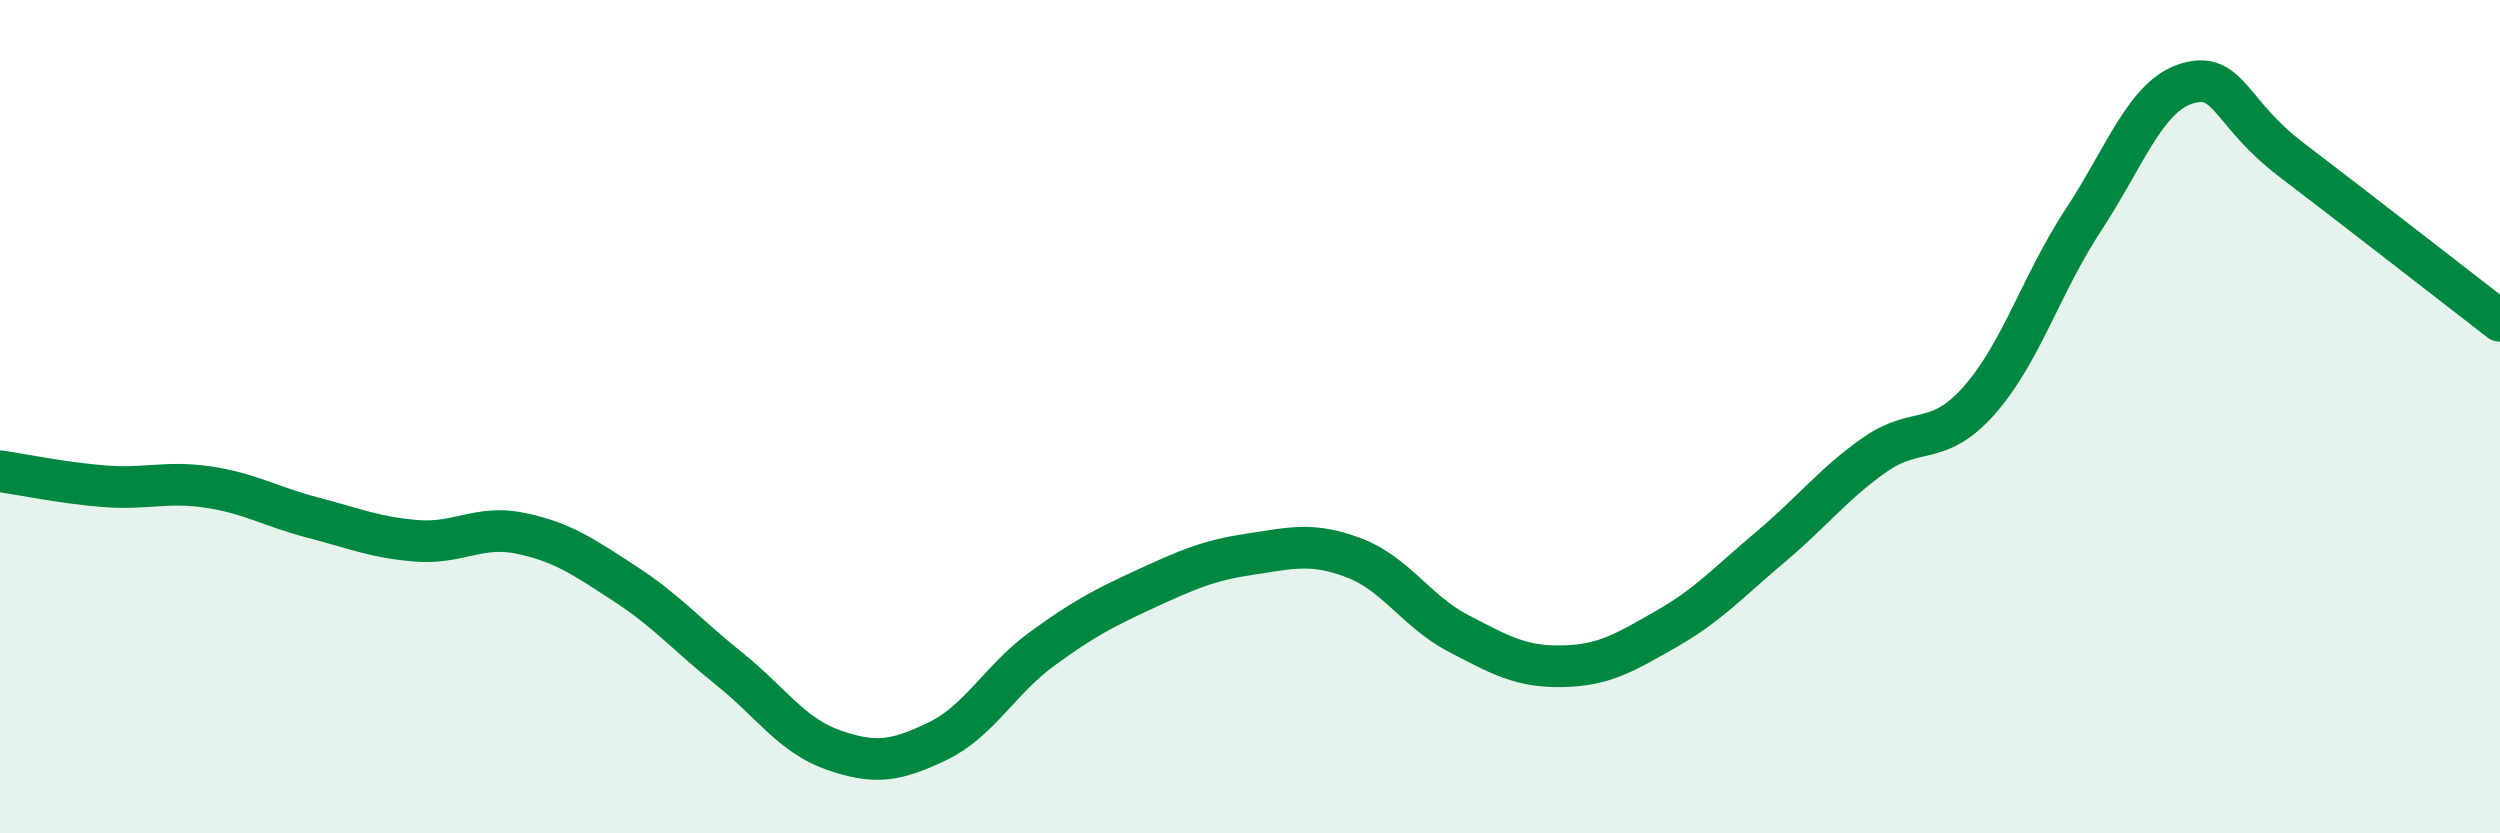
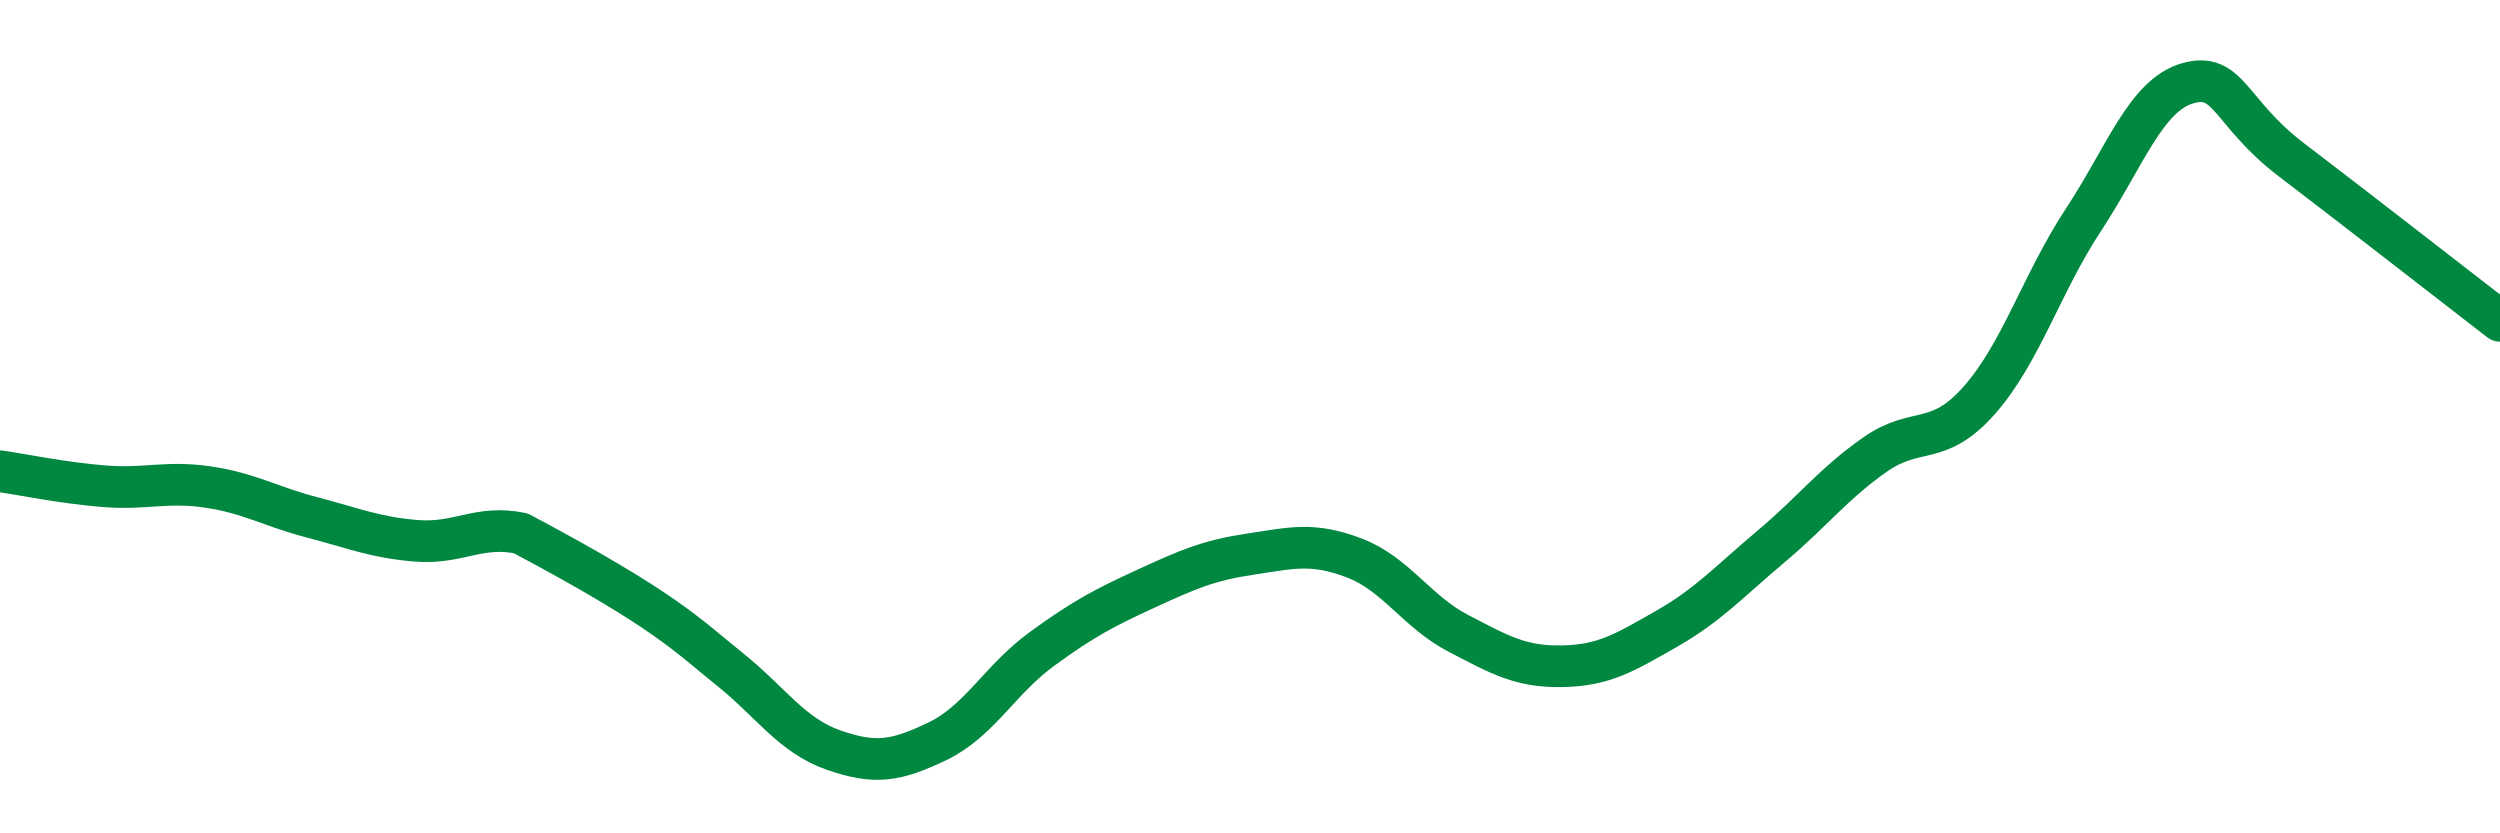
<svg xmlns="http://www.w3.org/2000/svg" width="60" height="20" viewBox="0 0 60 20">
-   <path d="M 0,11.31 C 0.5,11.38 1.5,11.59 2.5,11.67 C 3.5,11.75 4,11.54 5,11.69 C 6,11.84 6.5,12.16 7.5,12.42 C 8.5,12.68 9,12.9 10,12.98 C 11,13.06 11.5,12.59 12.5,12.8 C 13.5,13.01 14,13.36 15,14.01 C 16,14.66 16.5,15.25 17.5,16.05 C 18.5,16.85 19,17.65 20,18 C 21,18.35 21.5,18.27 22.5,17.79 C 23.5,17.31 24,16.31 25,15.58 C 26,14.85 26.5,14.59 27.5,14.13 C 28.5,13.67 29,13.45 30,13.3 C 31,13.15 31.5,13.01 32.5,13.39 C 33.5,13.77 34,14.68 35,15.2 C 36,15.72 36.5,16.01 37.5,15.99 C 38.5,15.97 39,15.66 40,15.09 C 41,14.52 41.5,13.96 42.5,13.12 C 43.5,12.28 44,11.61 45,10.91 C 46,10.21 46.5,10.74 47.5,9.61 C 48.5,8.48 49,6.8 50,5.28 C 51,3.76 51.5,2.29 52.5,2 C 53.5,1.71 53.5,2.7 55,3.84 C 56.5,4.98 59,6.93 60,7.7L60 20L0 20Z" fill="#008740" opacity="0.1" stroke-linecap="round" stroke-linejoin="round" />
-   <path d="M 0,11.31 C 0.5,11.38 1.5,11.59 2.5,11.67 C 3.5,11.75 4,11.54 5,11.69 C 6,11.84 6.5,12.16 7.5,12.42 C 8.5,12.68 9,12.9 10,12.98 C 11,13.06 11.5,12.59 12.5,12.8 C 13.5,13.01 14,13.36 15,14.01 C 16,14.66 16.5,15.25 17.5,16.05 C 18.5,16.85 19,17.65 20,18 C 21,18.35 21.5,18.27 22.5,17.79 C 23.5,17.31 24,16.31 25,15.58 C 26,14.85 26.5,14.59 27.5,14.13 C 28.5,13.67 29,13.45 30,13.3 C 31,13.15 31.5,13.01 32.5,13.39 C 33.5,13.77 34,14.68 35,15.2 C 36,15.72 36.5,16.01 37.5,15.99 C 38.5,15.97 39,15.66 40,15.09 C 41,14.52 41.5,13.96 42.5,13.12 C 43.5,12.28 44,11.61 45,10.91 C 46,10.21 46.5,10.74 47.5,9.61 C 48.5,8.48 49,6.8 50,5.28 C 51,3.76 51.5,2.29 52.5,2 C 53.5,1.71 53.5,2.7 55,3.84 C 56.5,4.98 59,6.93 60,7.7" stroke="#008740" stroke-width="1" fill="none" stroke-linecap="round" stroke-linejoin="round" />
+   <path d="M 0,11.31 C 0.5,11.38 1.5,11.59 2.5,11.67 C 3.5,11.75 4,11.54 5,11.69 C 6,11.84 6.5,12.16 7.5,12.42 C 8.5,12.68 9,12.9 10,12.98 C 11,13.06 11.5,12.59 12.5,12.8 C 16,14.66 16.5,15.25 17.5,16.05 C 18.5,16.85 19,17.65 20,18 C 21,18.35 21.5,18.27 22.5,17.79 C 23.5,17.31 24,16.31 25,15.58 C 26,14.85 26.5,14.59 27.5,14.13 C 28.5,13.67 29,13.45 30,13.3 C 31,13.15 31.5,13.01 32.5,13.39 C 33.5,13.77 34,14.68 35,15.2 C 36,15.72 36.5,16.01 37.5,15.99 C 38.5,15.97 39,15.66 40,15.09 C 41,14.52 41.5,13.96 42.5,13.12 C 43.5,12.28 44,11.61 45,10.91 C 46,10.21 46.5,10.74 47.5,9.61 C 48.5,8.48 49,6.8 50,5.28 C 51,3.76 51.5,2.29 52.5,2 C 53.5,1.71 53.5,2.7 55,3.84 C 56.5,4.98 59,6.93 60,7.7" stroke="#008740" stroke-width="1" fill="none" stroke-linecap="round" stroke-linejoin="round" />
</svg>